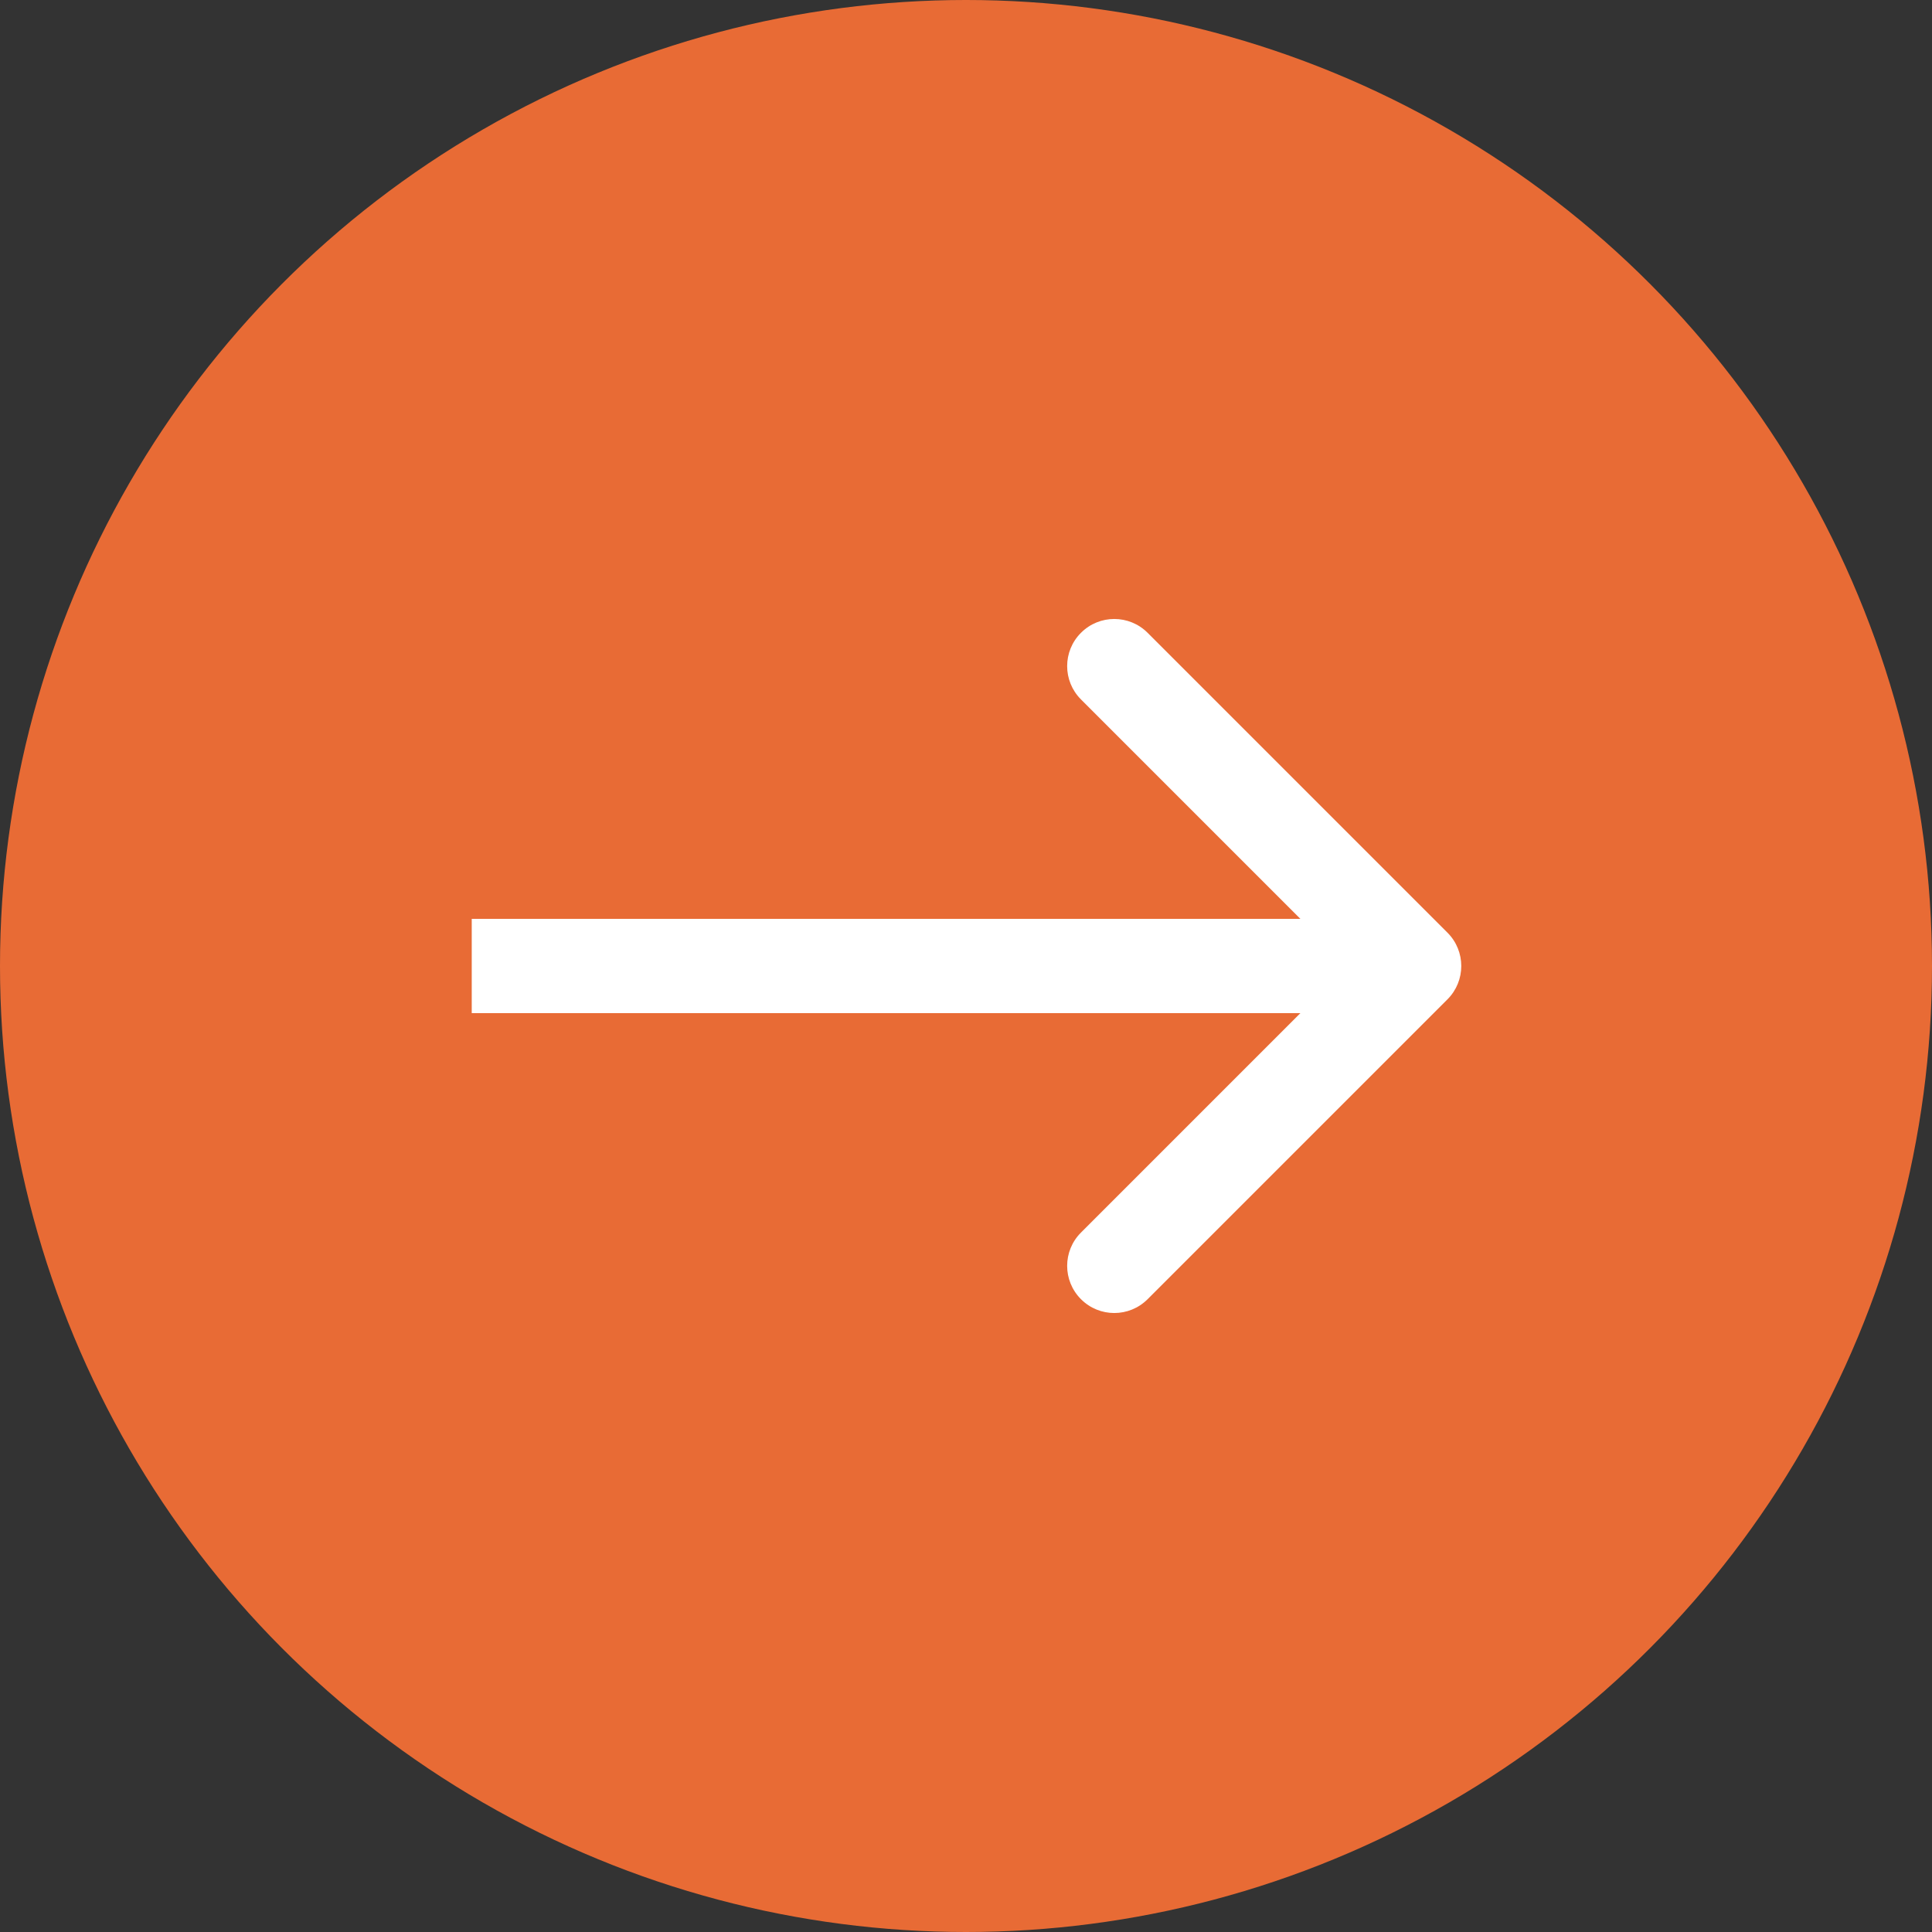
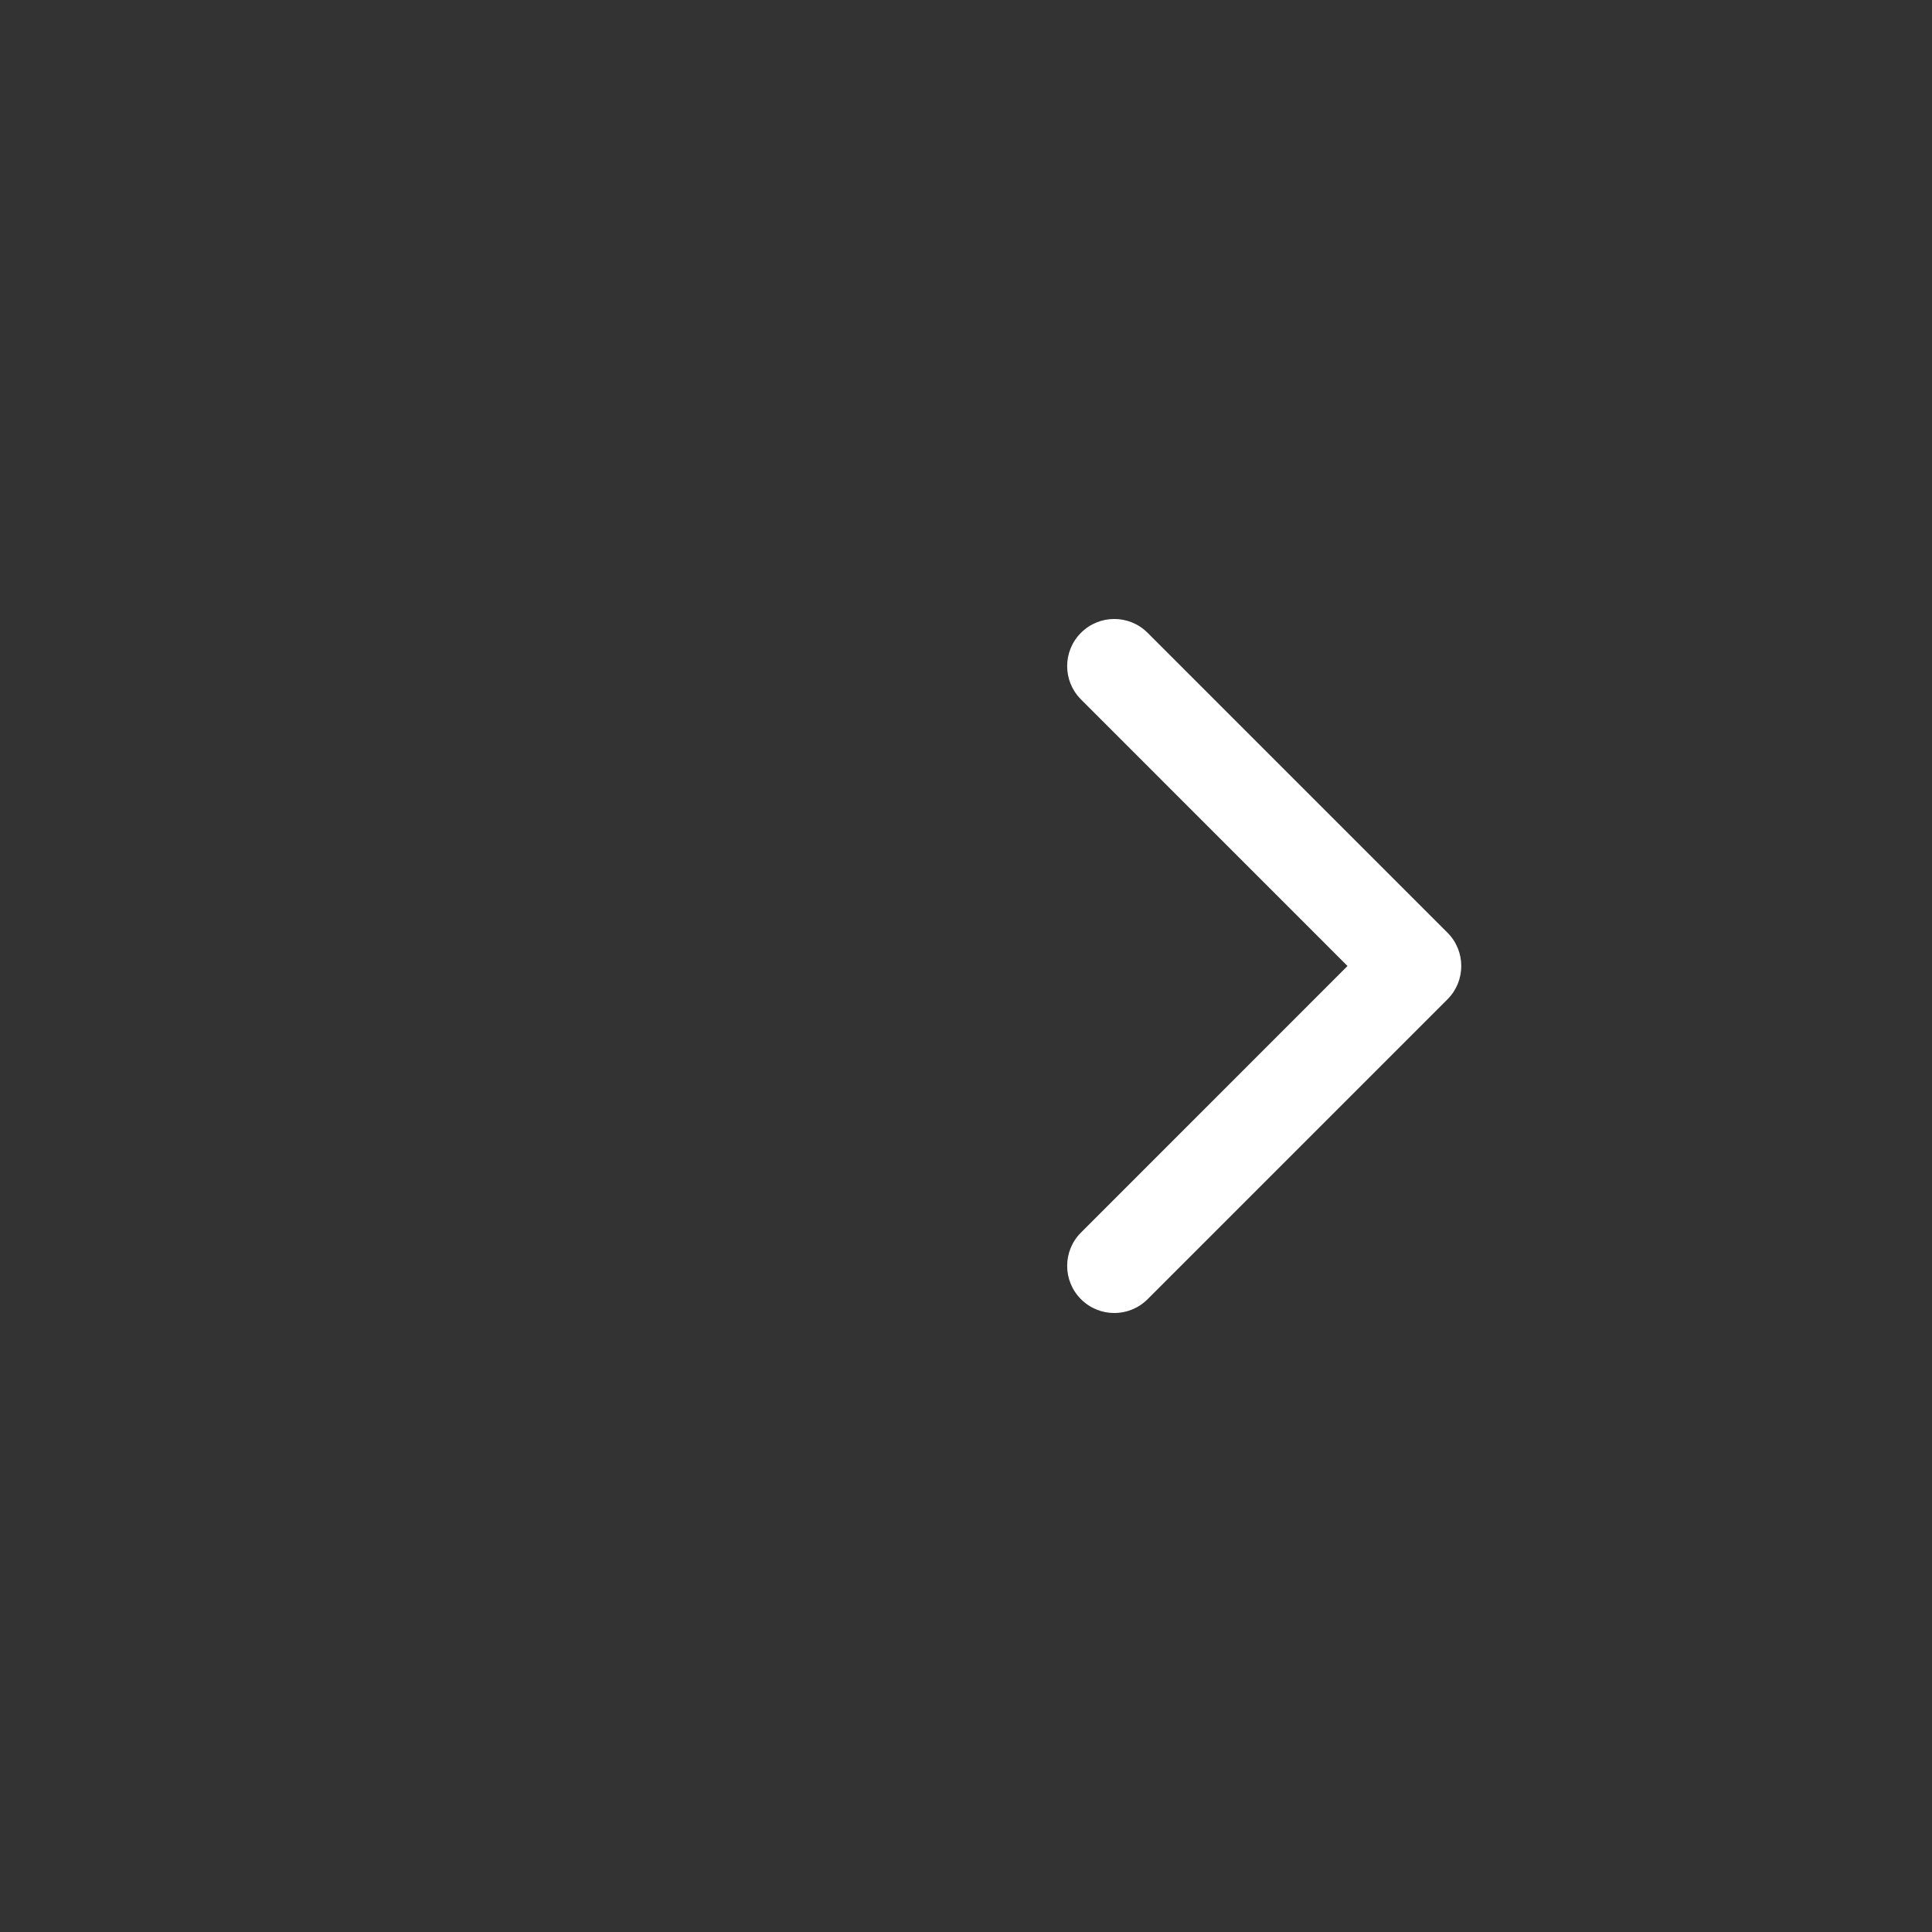
<svg xmlns="http://www.w3.org/2000/svg" width="41" height="41" viewBox="0 0 41 41" fill="none">
  <rect x="0" y="0" width="41" height="41" fill="#333333" stroke="none" />
-   <circle cx="20.5" cy="20.5" r="20.5" fill="#E86B35" />
-   <path d="M30.718 21.207C31.108 20.817 31.108 20.183 30.718 19.793L24.354 13.429C23.963 13.038 23.33 13.038 22.94 13.429C22.549 13.819 22.549 14.453 22.94 14.843L28.596 20.5L22.94 26.157C22.549 26.547 22.549 27.18 22.94 27.571C23.33 27.962 23.963 27.962 24.354 27.571L30.718 21.207ZM10.011 21.5H30.011V19.5H10.011V21.5Z" fill="white" />
+   <path d="M30.718 21.207C31.108 20.817 31.108 20.183 30.718 19.793L24.354 13.429C23.963 13.038 23.33 13.038 22.94 13.429C22.549 13.819 22.549 14.453 22.94 14.843L28.596 20.5L22.94 26.157C22.549 26.547 22.549 27.18 22.94 27.571C23.33 27.962 23.963 27.962 24.354 27.571L30.718 21.207ZM10.011 21.5V19.5H10.011V21.5Z" fill="white" />
</svg>